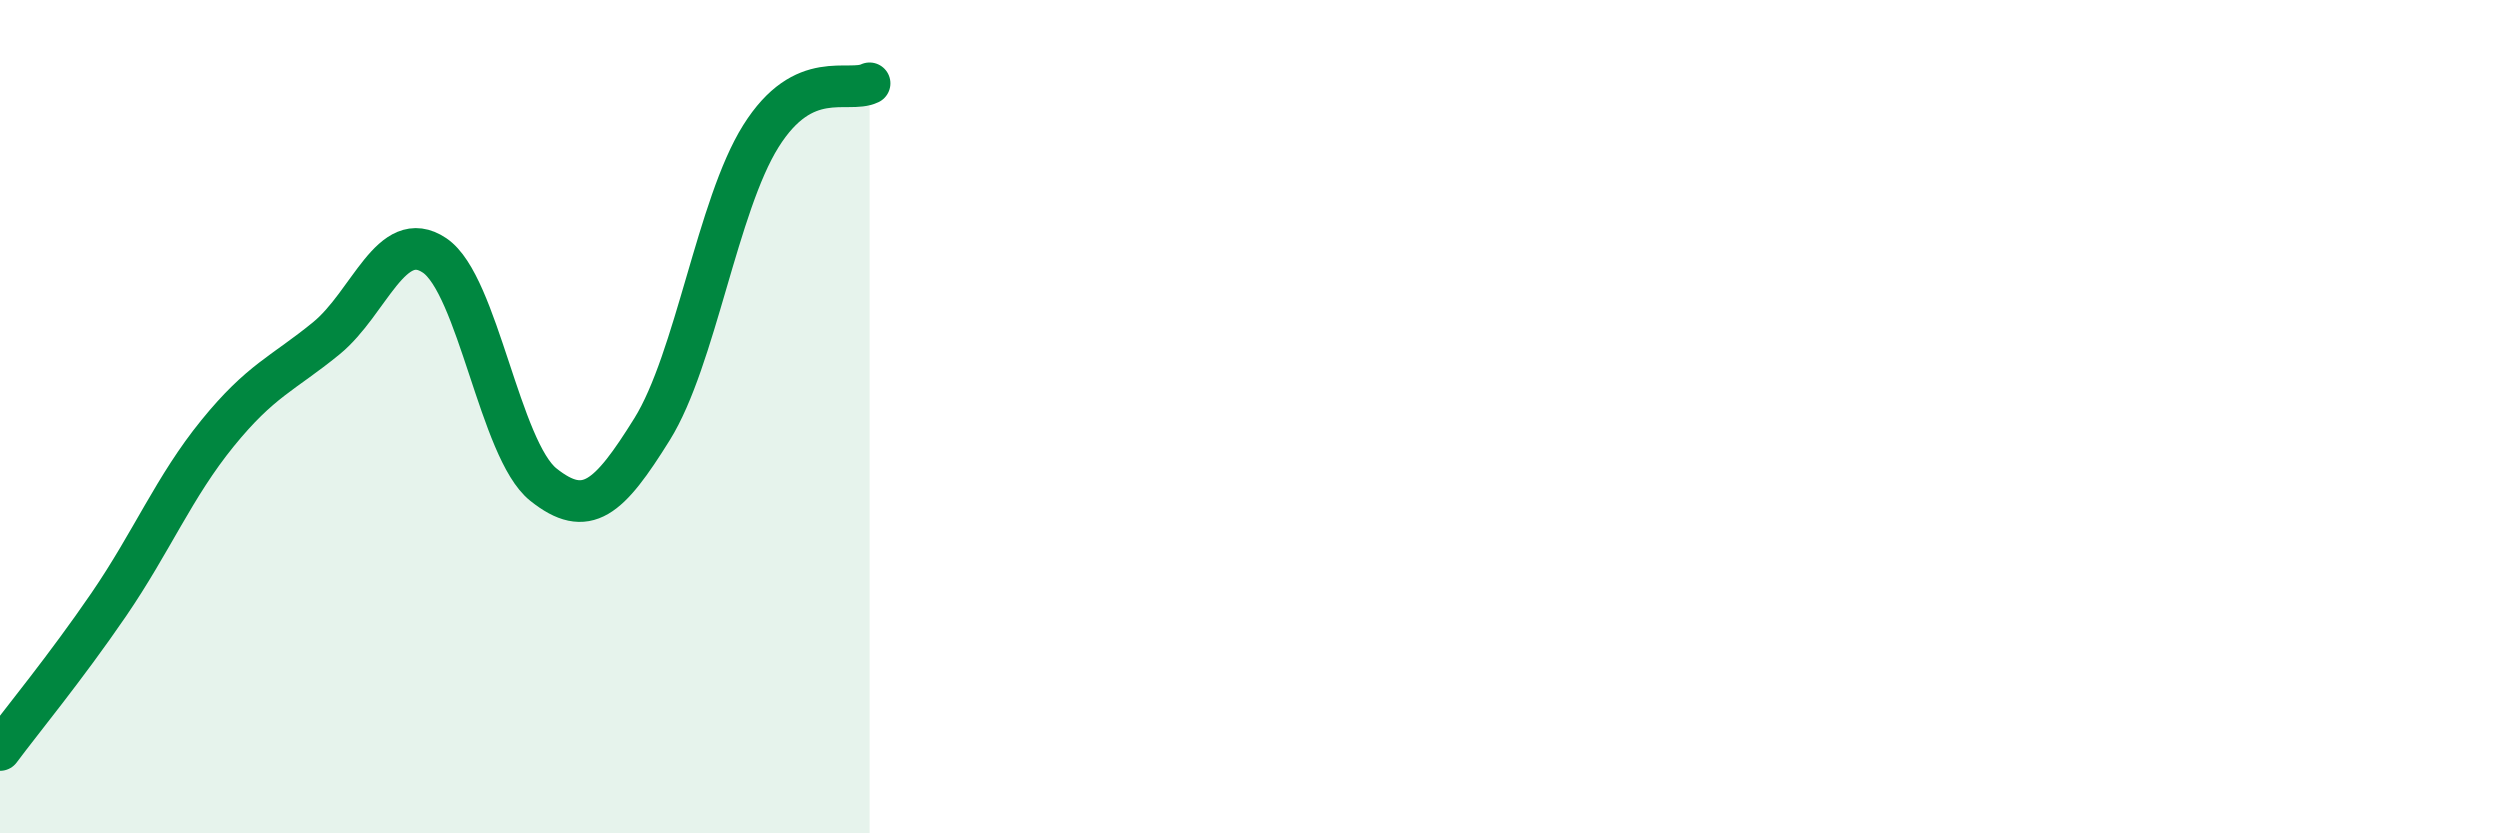
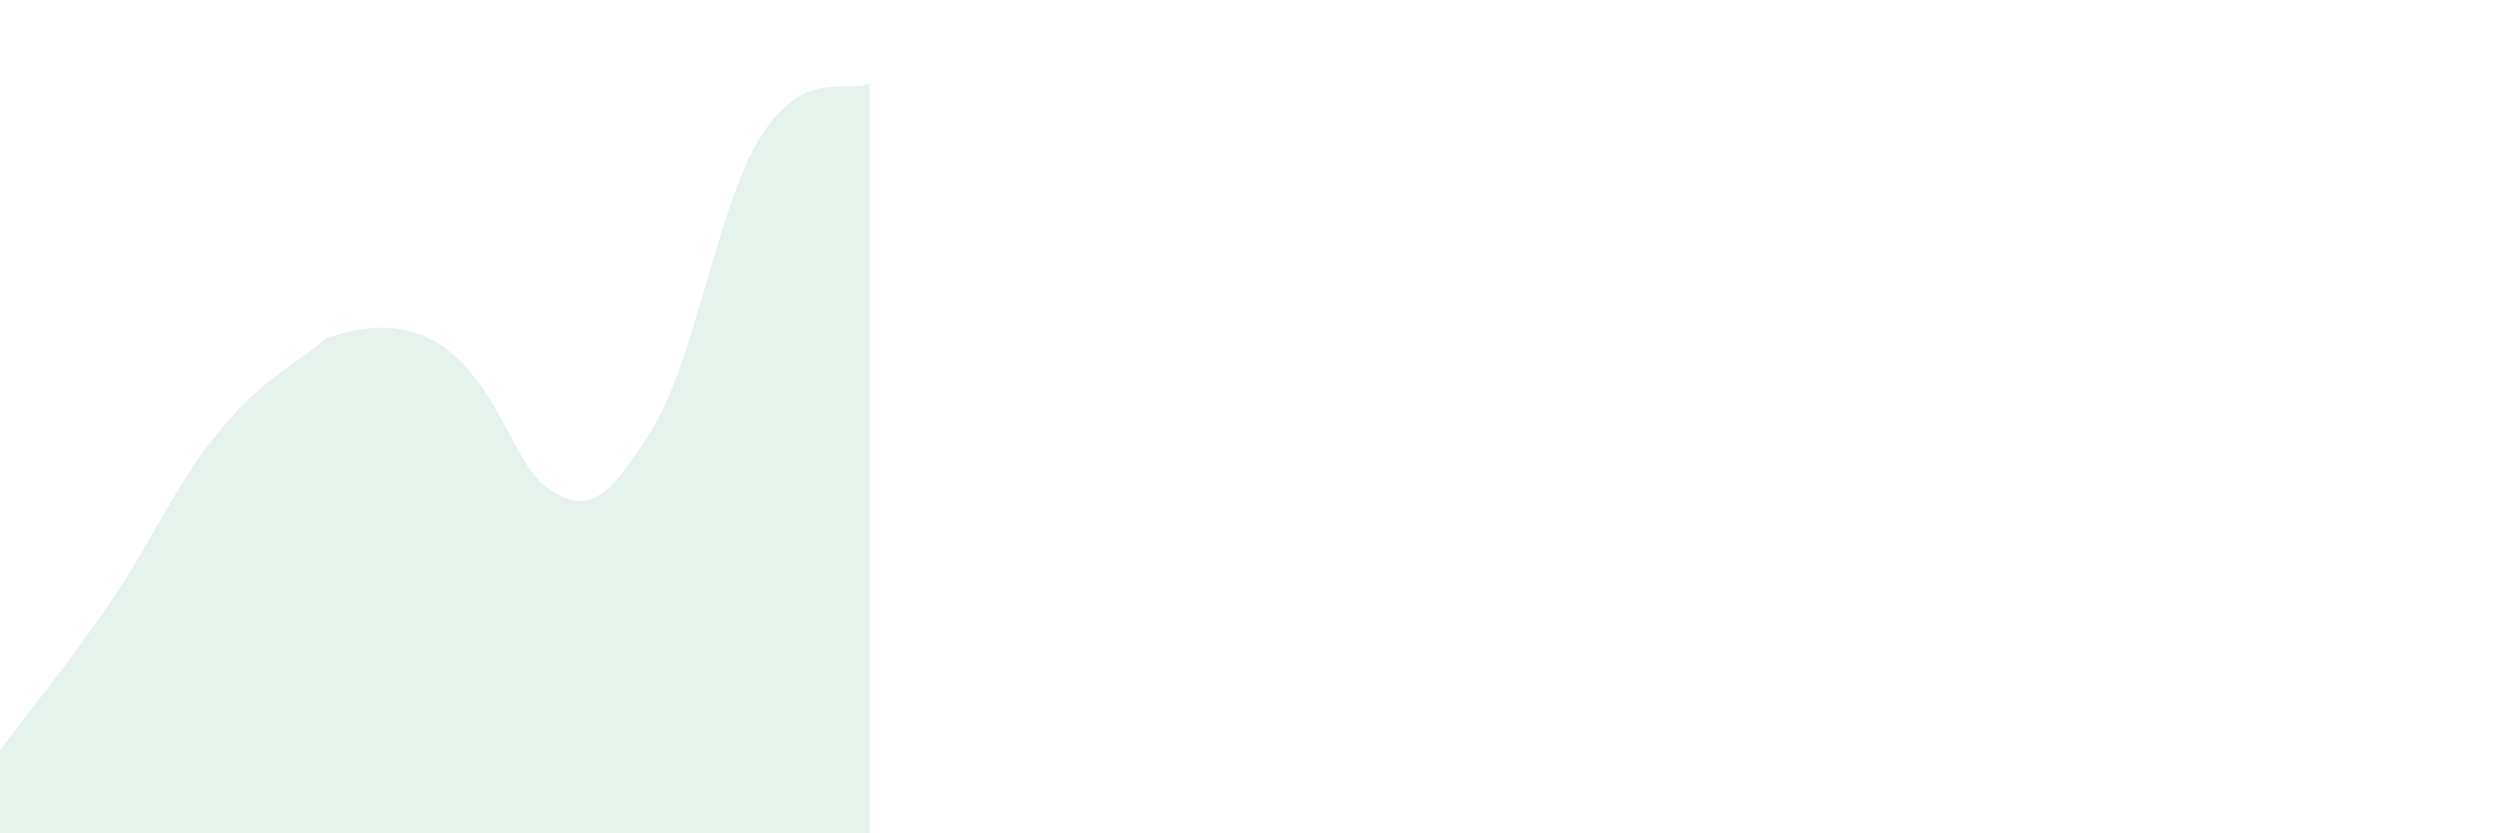
<svg xmlns="http://www.w3.org/2000/svg" width="60" height="20" viewBox="0 0 60 20">
-   <path d="M 0,18 C 0.52,17.3 1.57,16.03 2.61,14.51 C 3.65,12.99 4.18,11.68 5.22,10.4 C 6.26,9.12 6.79,8.97 7.83,8.12 C 8.87,7.27 9.39,5.43 10.43,6.13 C 11.47,6.83 12,10.8 13.04,11.63 C 14.08,12.46 14.61,11.97 15.65,10.3 C 16.69,8.63 17.22,4.93 18.26,3.27 C 19.3,1.61 20.35,2.25 20.87,2L20.87 20L0 20Z" fill="#008740" opacity="0.1" stroke-linecap="round" stroke-linejoin="round" />
-   <path d="M 0,18 C 0.52,17.3 1.57,16.03 2.61,14.51 C 3.65,12.99 4.18,11.68 5.22,10.4 C 6.26,9.12 6.79,8.97 7.83,8.12 C 8.87,7.27 9.39,5.43 10.43,6.13 C 11.47,6.83 12,10.8 13.04,11.63 C 14.08,12.46 14.61,11.97 15.65,10.3 C 16.69,8.63 17.22,4.93 18.26,3.27 C 19.3,1.61 20.35,2.25 20.87,2" stroke="#008740" stroke-width="1" fill="none" stroke-linecap="round" stroke-linejoin="round" />
+   <path d="M 0,18 C 0.52,17.3 1.57,16.03 2.61,14.51 C 3.65,12.99 4.18,11.68 5.22,10.4 C 6.26,9.12 6.79,8.97 7.83,8.12 C 11.47,6.83 12,10.8 13.04,11.63 C 14.08,12.46 14.61,11.97 15.65,10.3 C 16.69,8.63 17.22,4.93 18.26,3.27 C 19.3,1.61 20.35,2.25 20.87,2L20.87 20L0 20Z" fill="#008740" opacity="0.1" stroke-linecap="round" stroke-linejoin="round" />
</svg>